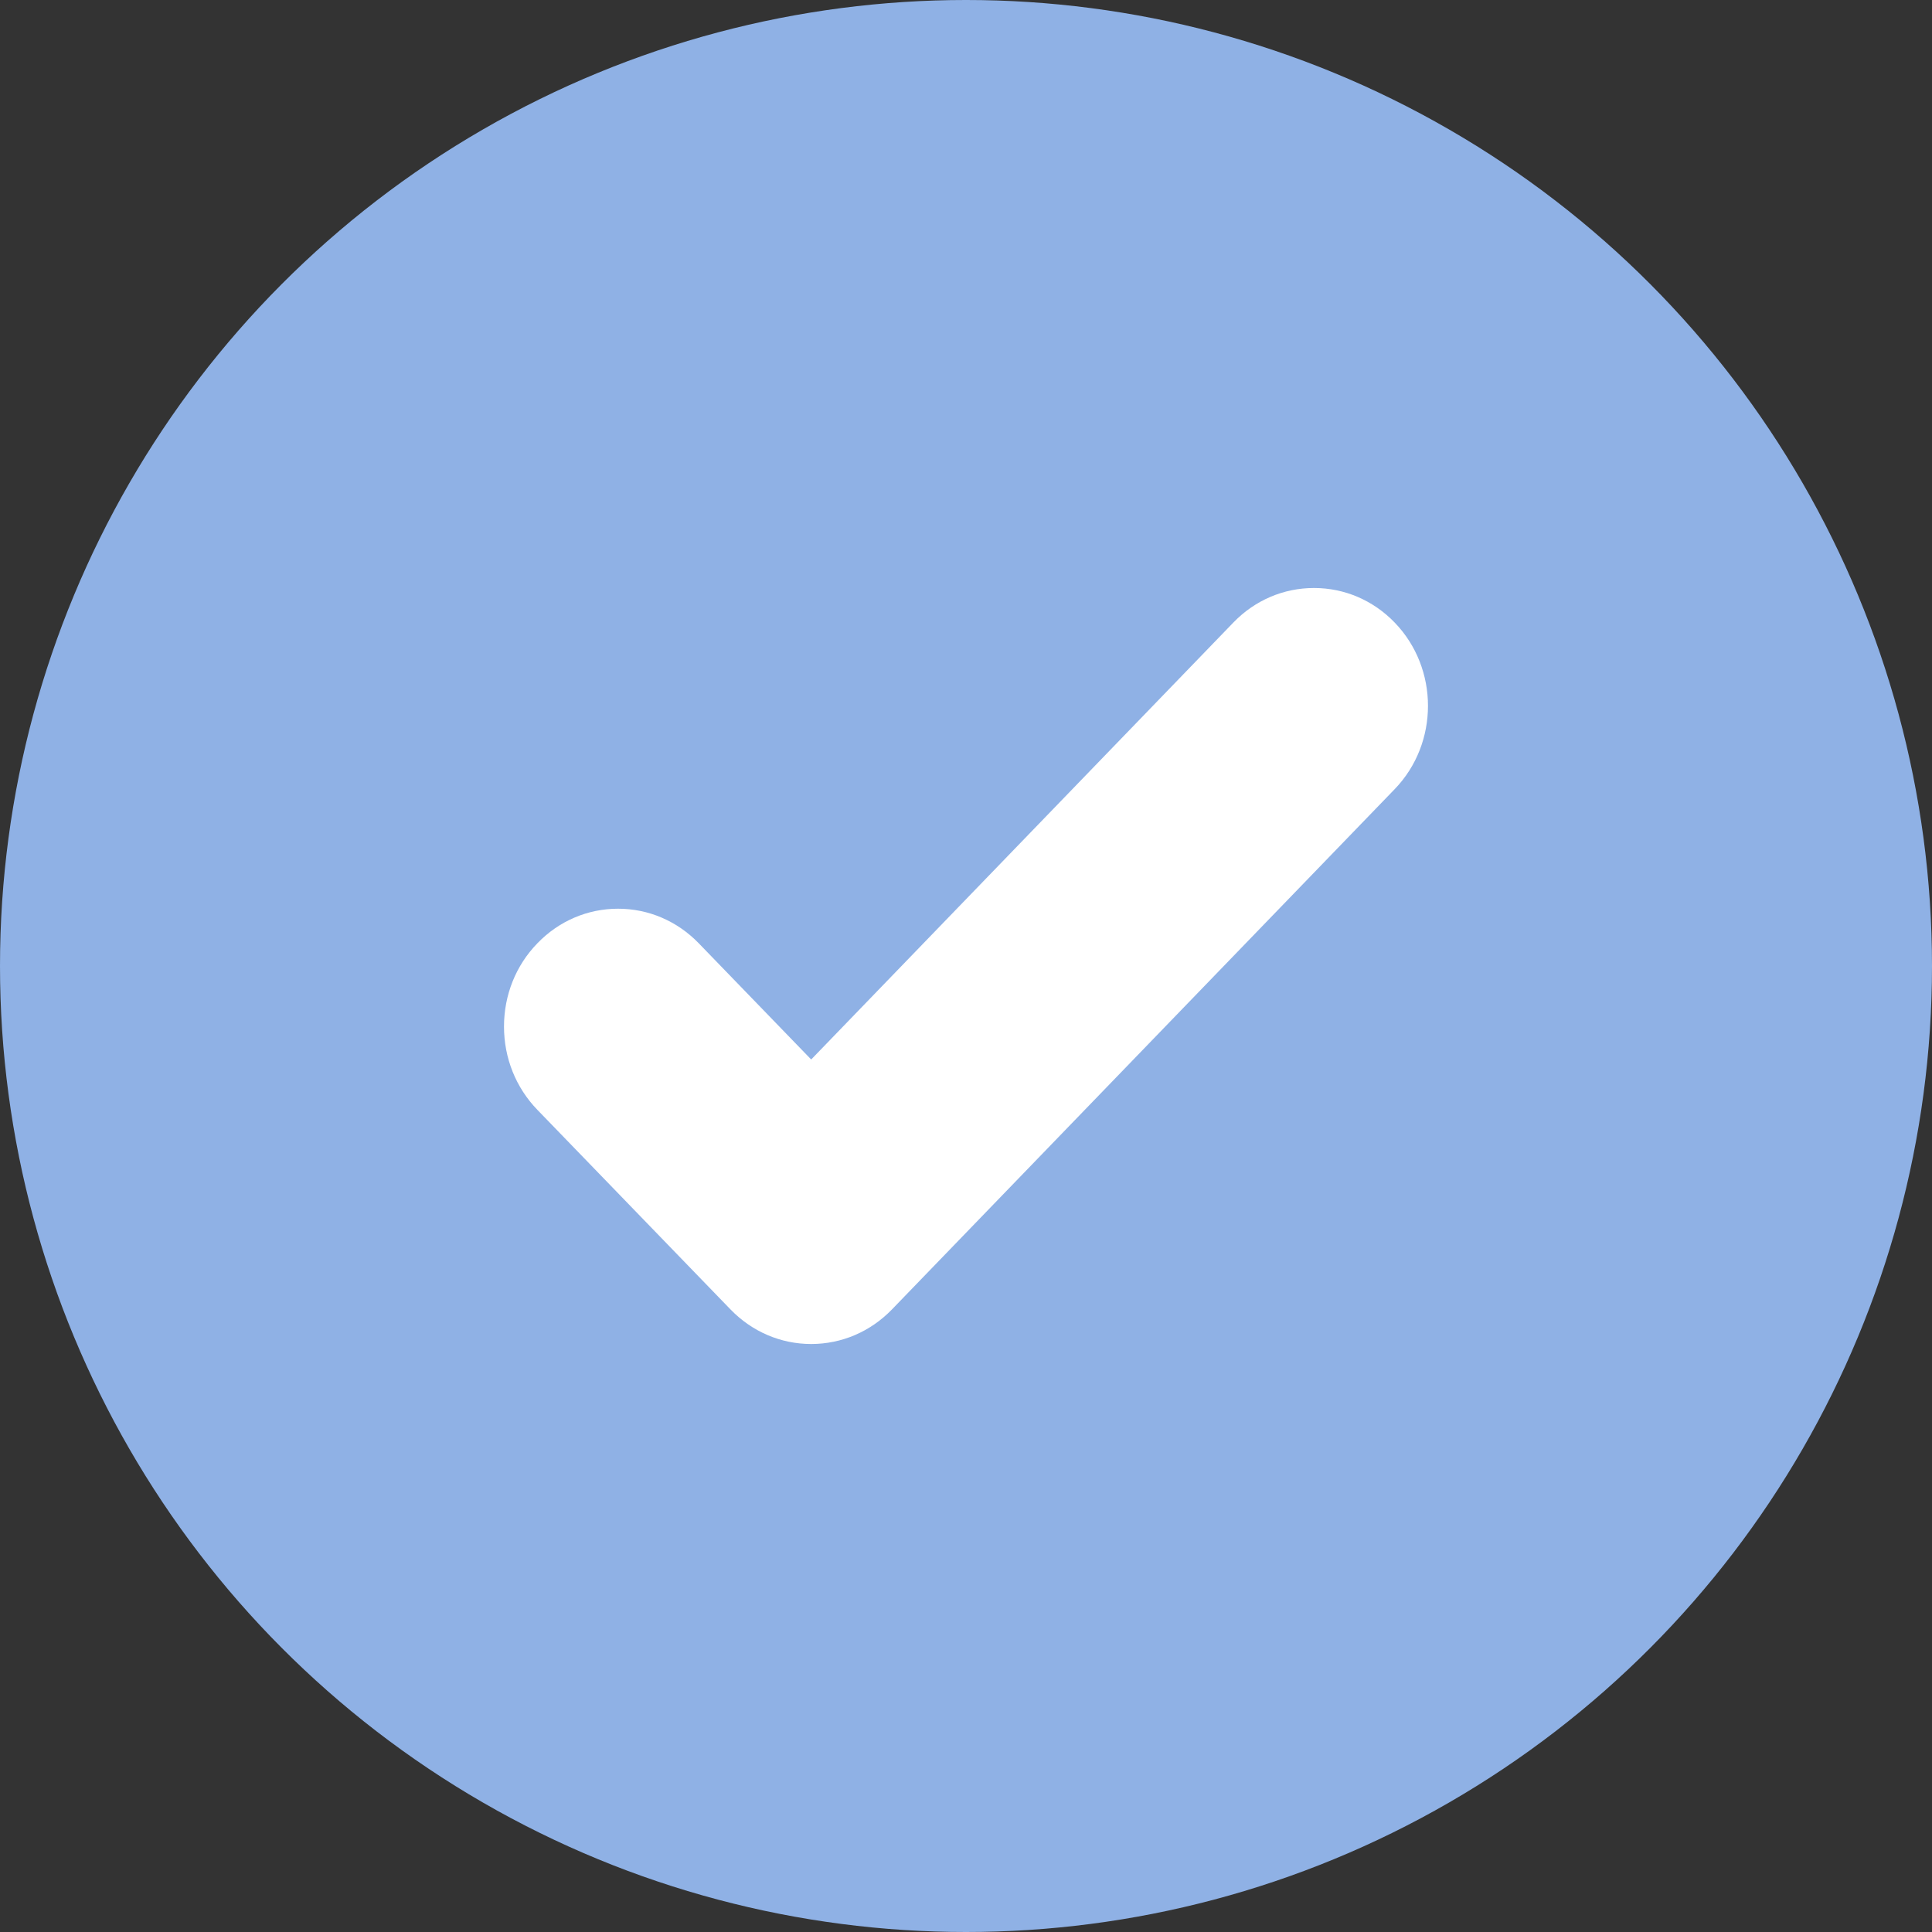
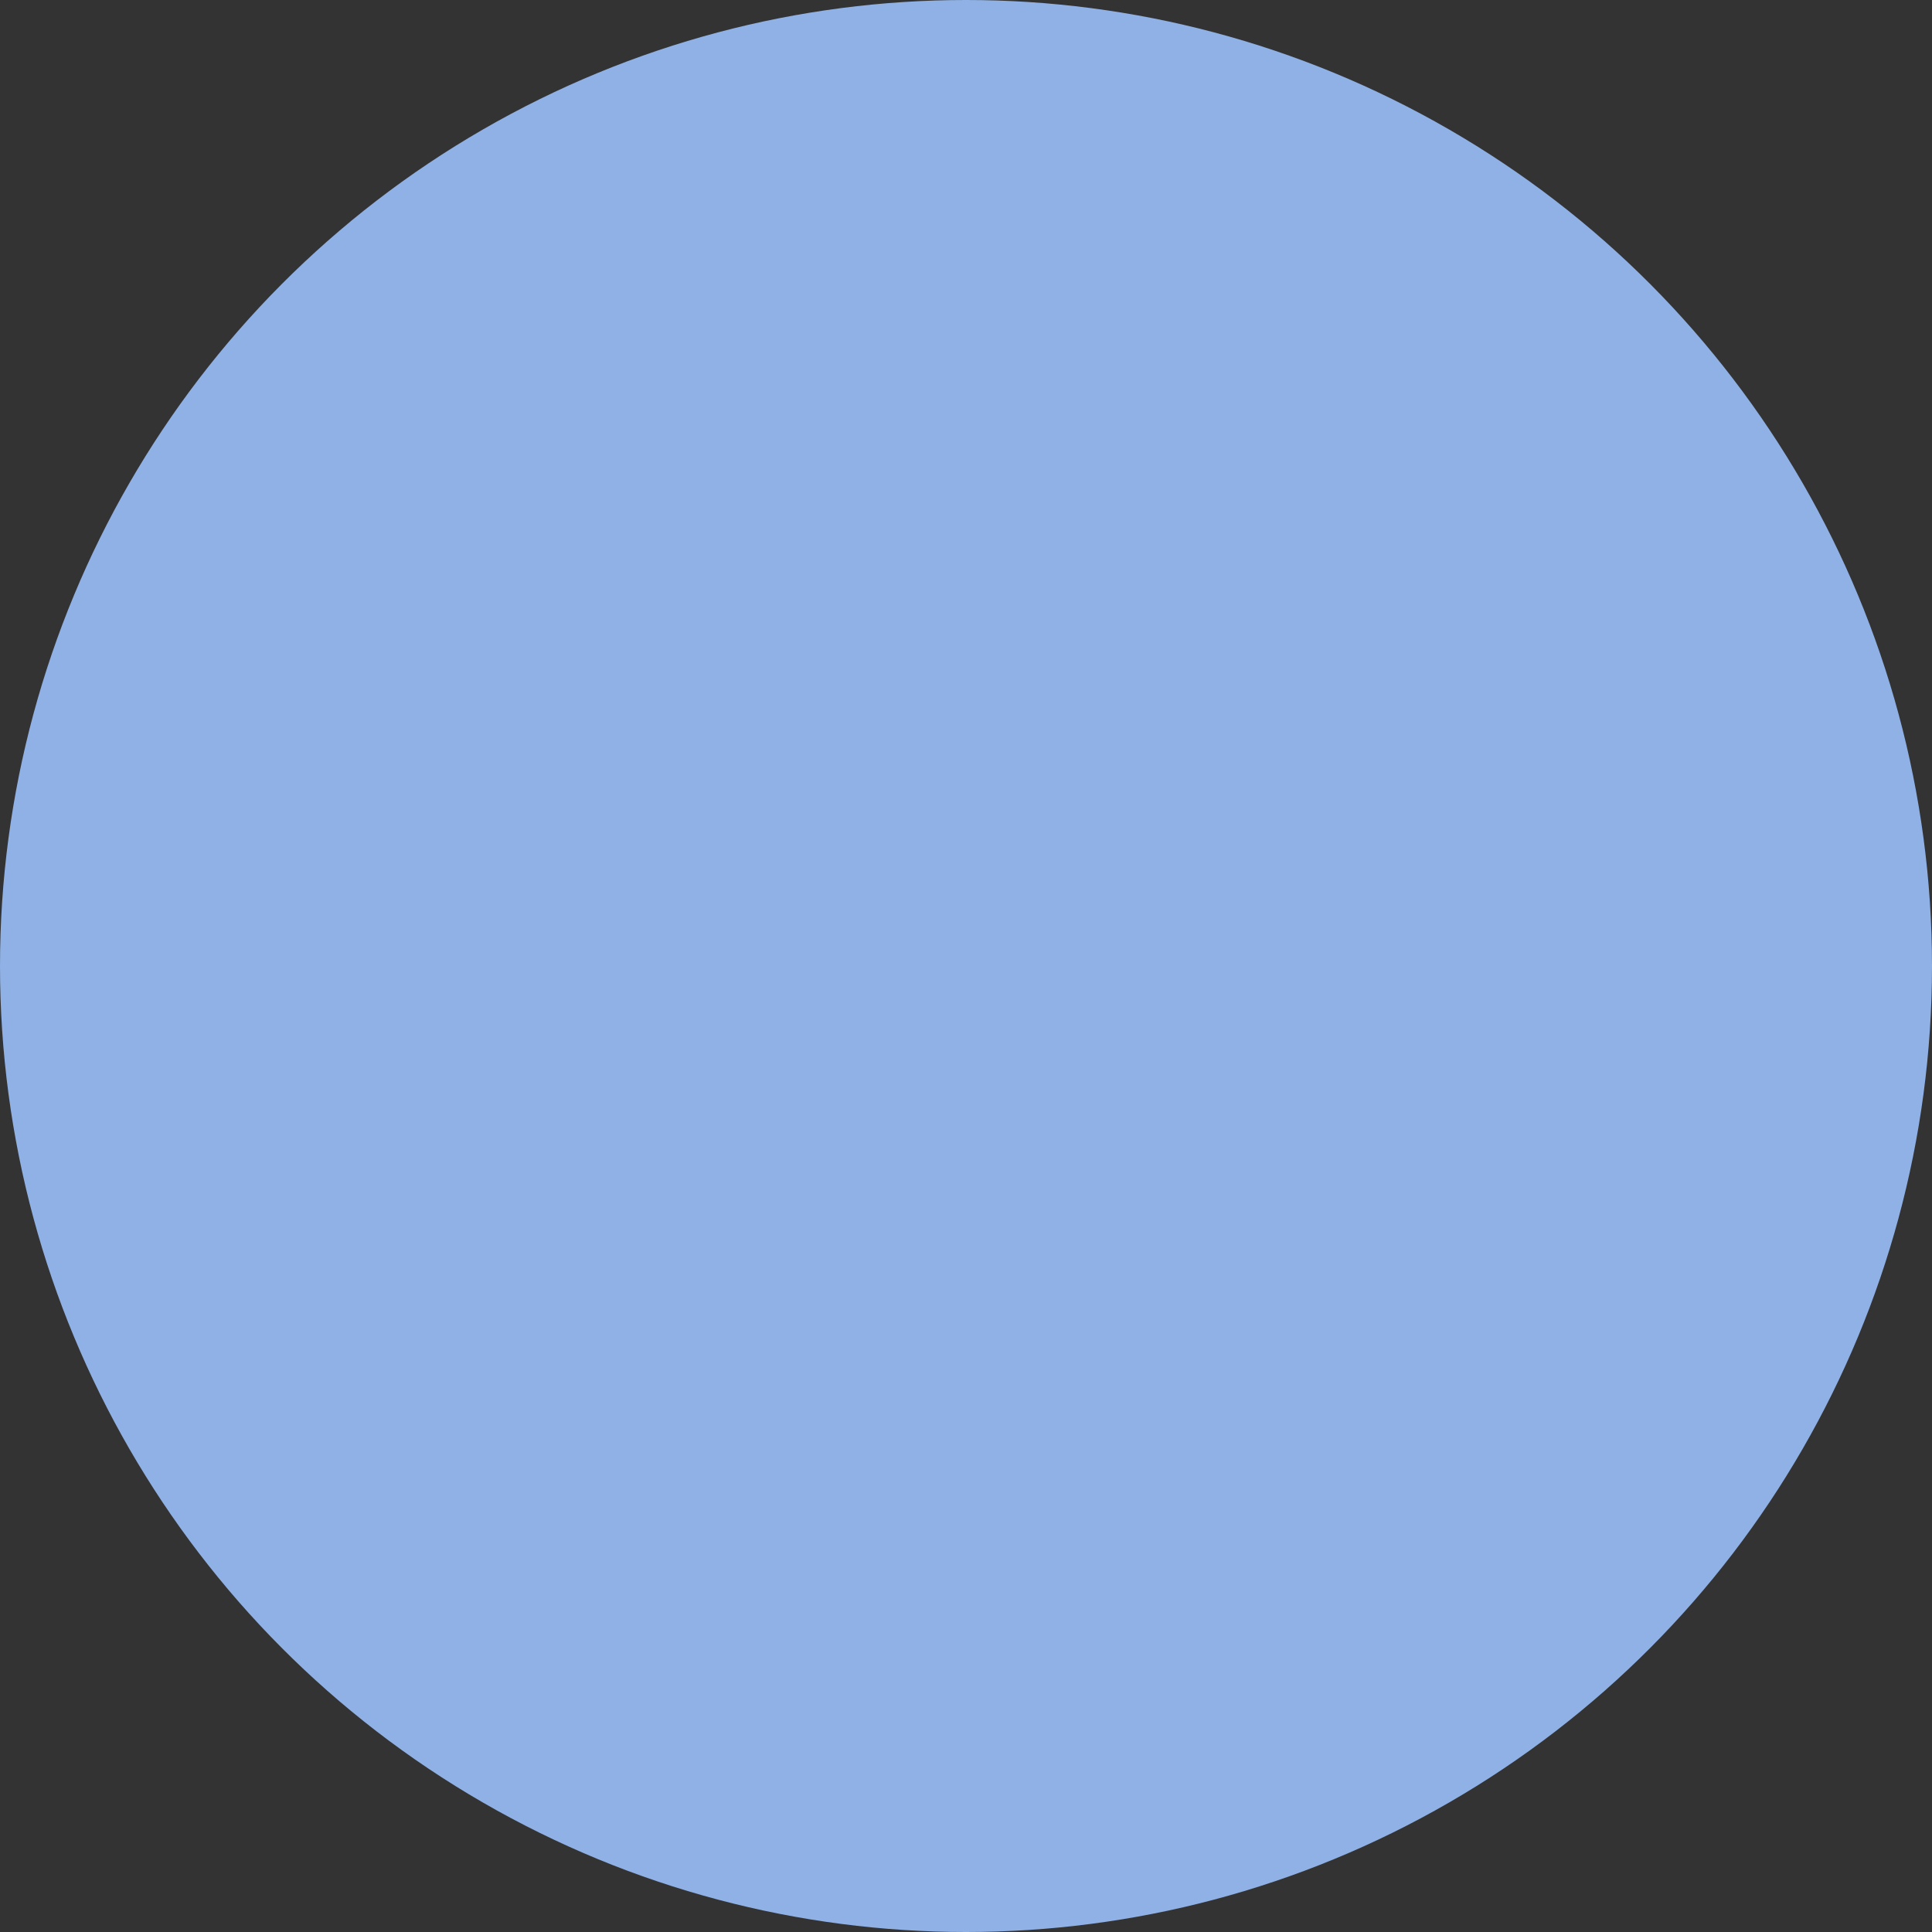
<svg xmlns="http://www.w3.org/2000/svg" width="23" height="23" viewBox="0 0 23 23" fill="none">
  <rect x="0" y="0" width="23" height="23" fill="#333333" stroke="none" />
  <circle cx="11.5" cy="11.5" r="11.5" fill="#8FB1E5" />
-   <path d="M15.643 7C15.28 7 14.939 7.146 14.683 7.411L9.657 12.613L8.318 11.229C8.061 10.964 7.72 10.818 7.358 10.818C6.995 10.818 6.654 10.964 6.398 11.229C6.141 11.493 6 11.846 6 12.221C6 12.595 6.141 12.948 6.398 13.213L8.697 15.589C8.954 15.854 9.295 16 9.657 16C10.02 16 10.361 15.854 10.618 15.589L16.603 9.395C17.132 8.848 17.132 7.958 16.603 7.411C16.347 7.146 16.006 7 15.643 7Z" fill="white" />
</svg>